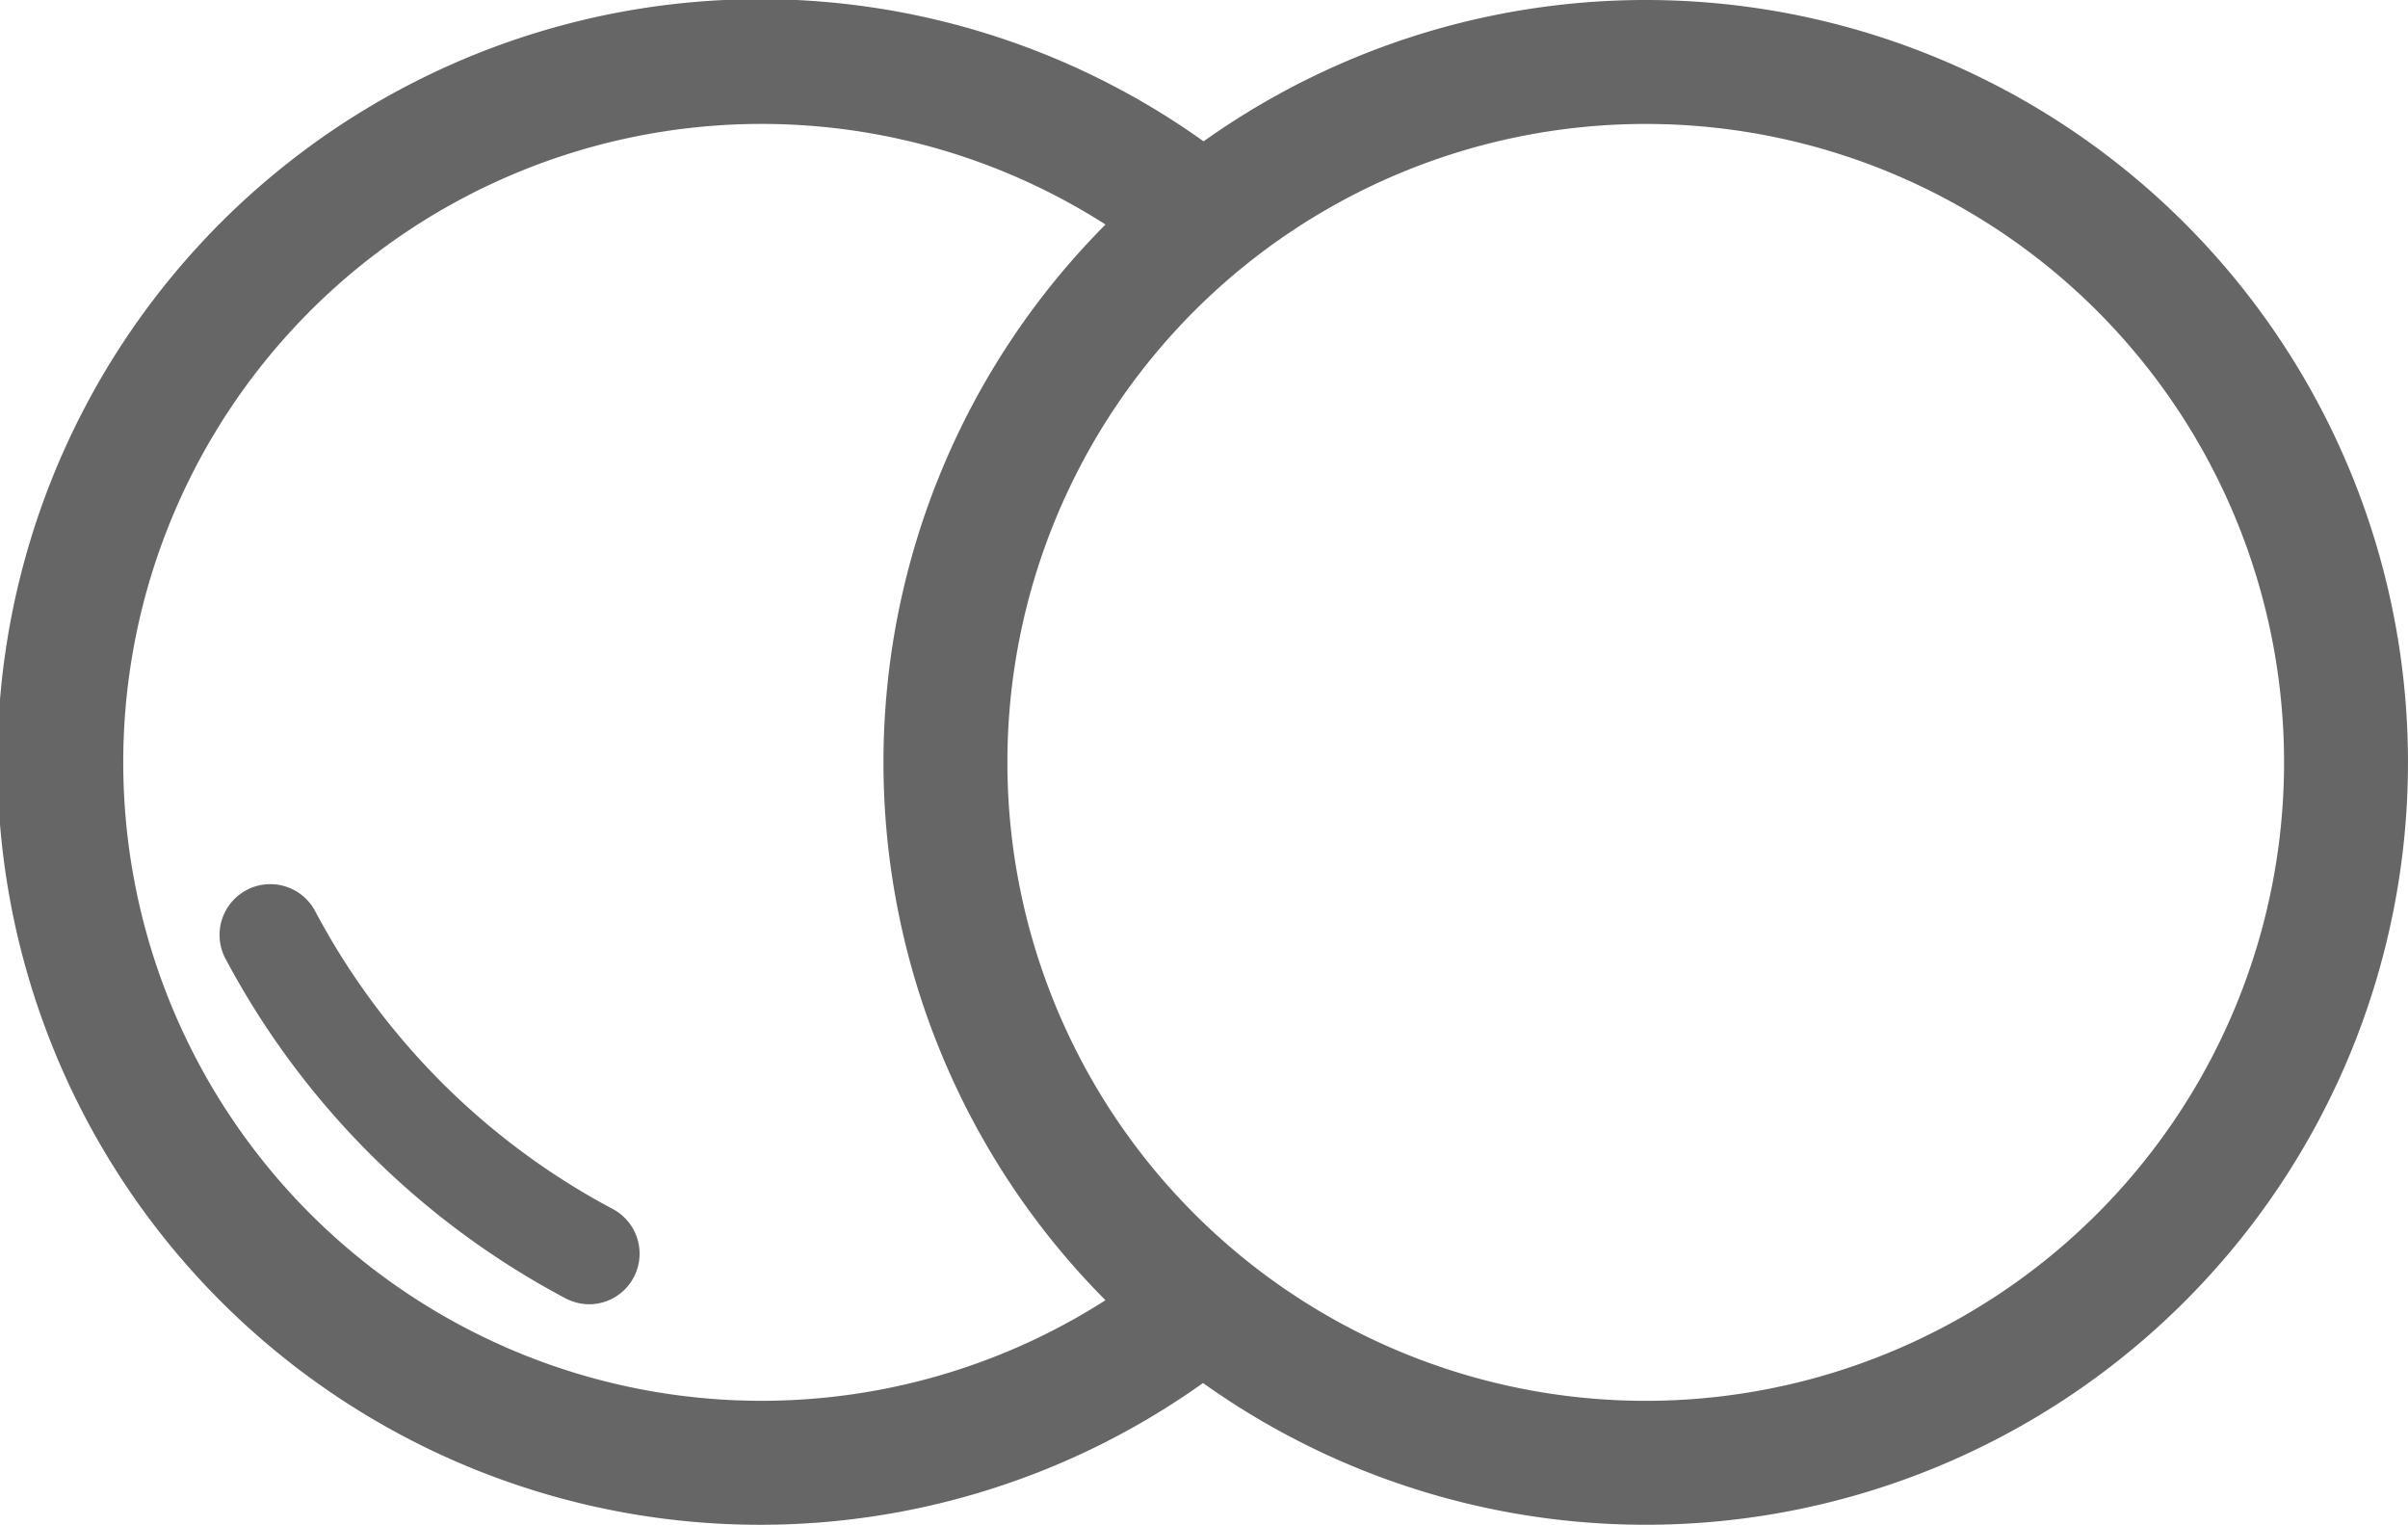
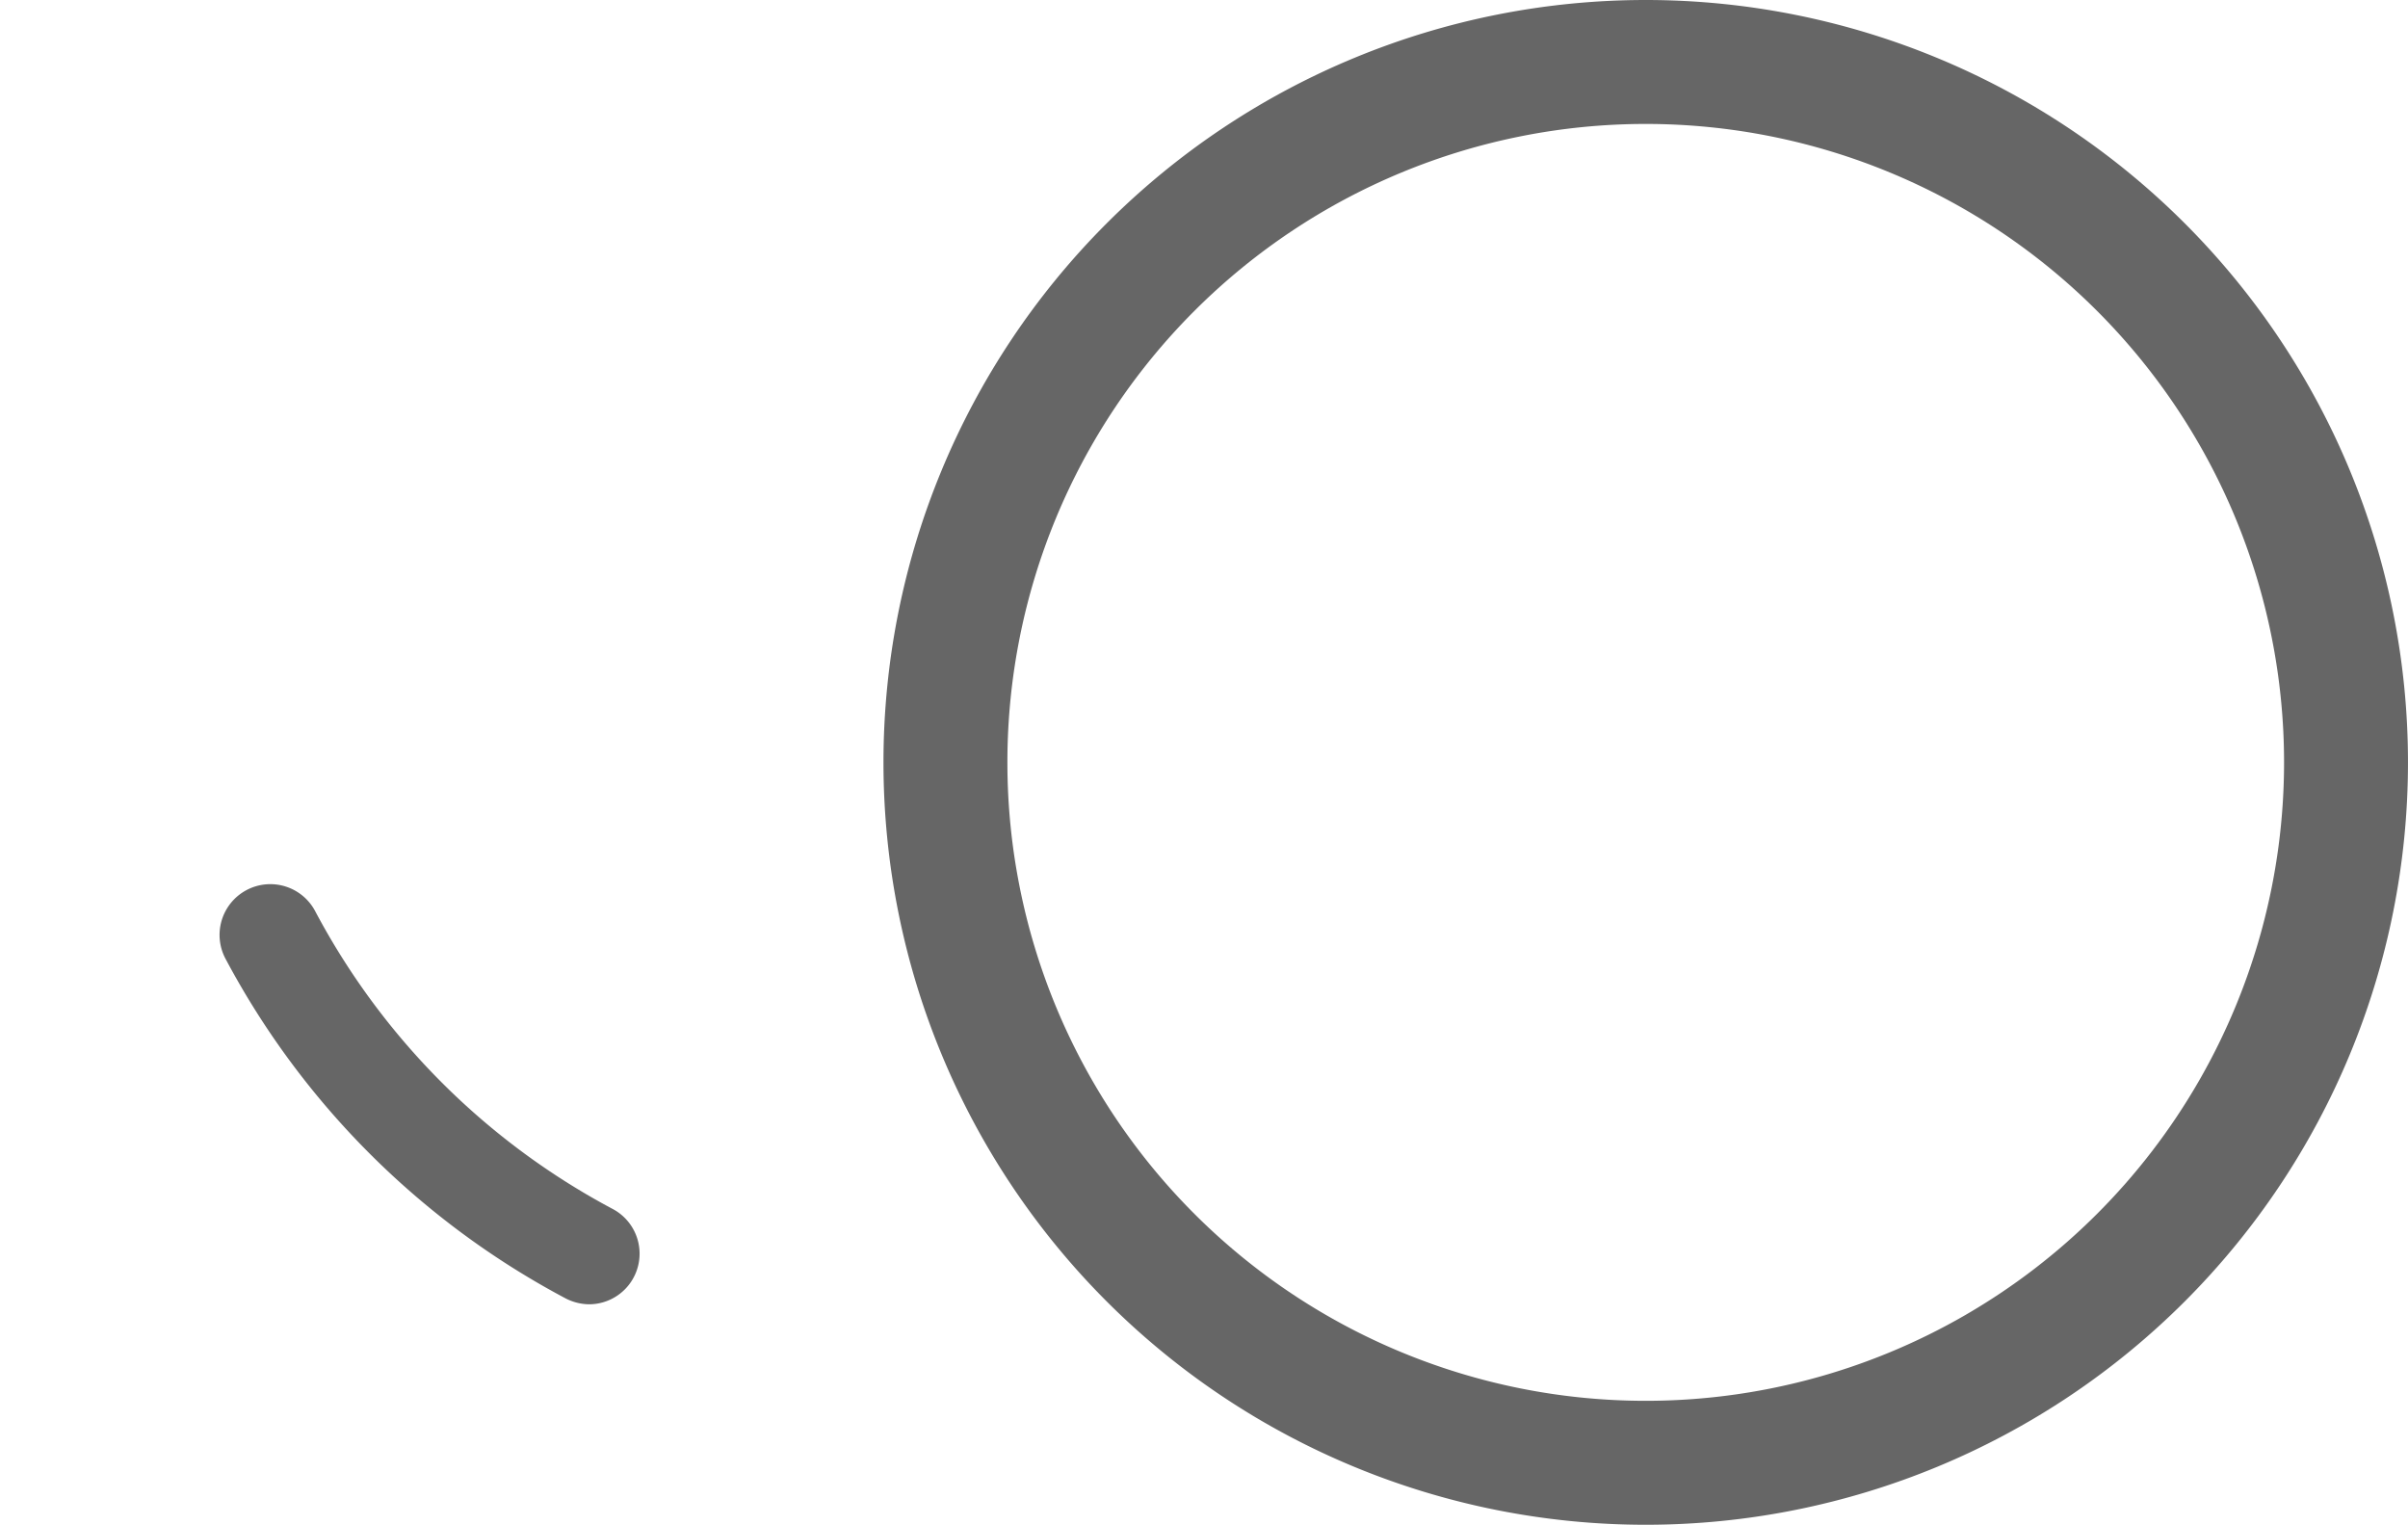
<svg xmlns="http://www.w3.org/2000/svg" width="138" height="87.369" viewBox="0 0 138 87.369">
  <g id="レイヤー_1" data-name="レイヤー 1" transform="translate(0)">
    <path id="パス_151" data-name="パス 151" d="M30.7,62.437a3.01,3.01,0,0,1-1.32-.33A46.985,46.985,0,0,1,9.9,42.687a2.909,2.909,0,1,1,5.135-2.733A41.137,41.137,0,0,0,32.055,56.971a2.9,2.9,0,0,1-1.32,5.466Z" transform="translate(3.05 12.298)" fill="#666" />
-     <path id="パス_152" data-name="パス 152" d="M64.554,73.7a36.582,36.582,0,1,1-.145-60.147,42.523,42.523,0,0,1,5.624-4.687,43.709,43.709,0,1,0,.092,69.507A41.426,41.426,0,0,1,64.554,73.7Z" transform="translate(-0.008 0.006)" fill="#666" />
    <path id="パス_153" data-name="パス 153" d="M82.044,0a43.684,43.684,0,1,0,43.684,43.684A43.684,43.684,0,0,0,82.044,0Zm0,80.266a36.582,36.582,0,1,1,36.582-36.582A36.582,36.582,0,0,1,82.044,80.266Z" transform="translate(12.271)" fill="#666" />
  </g>
</svg>